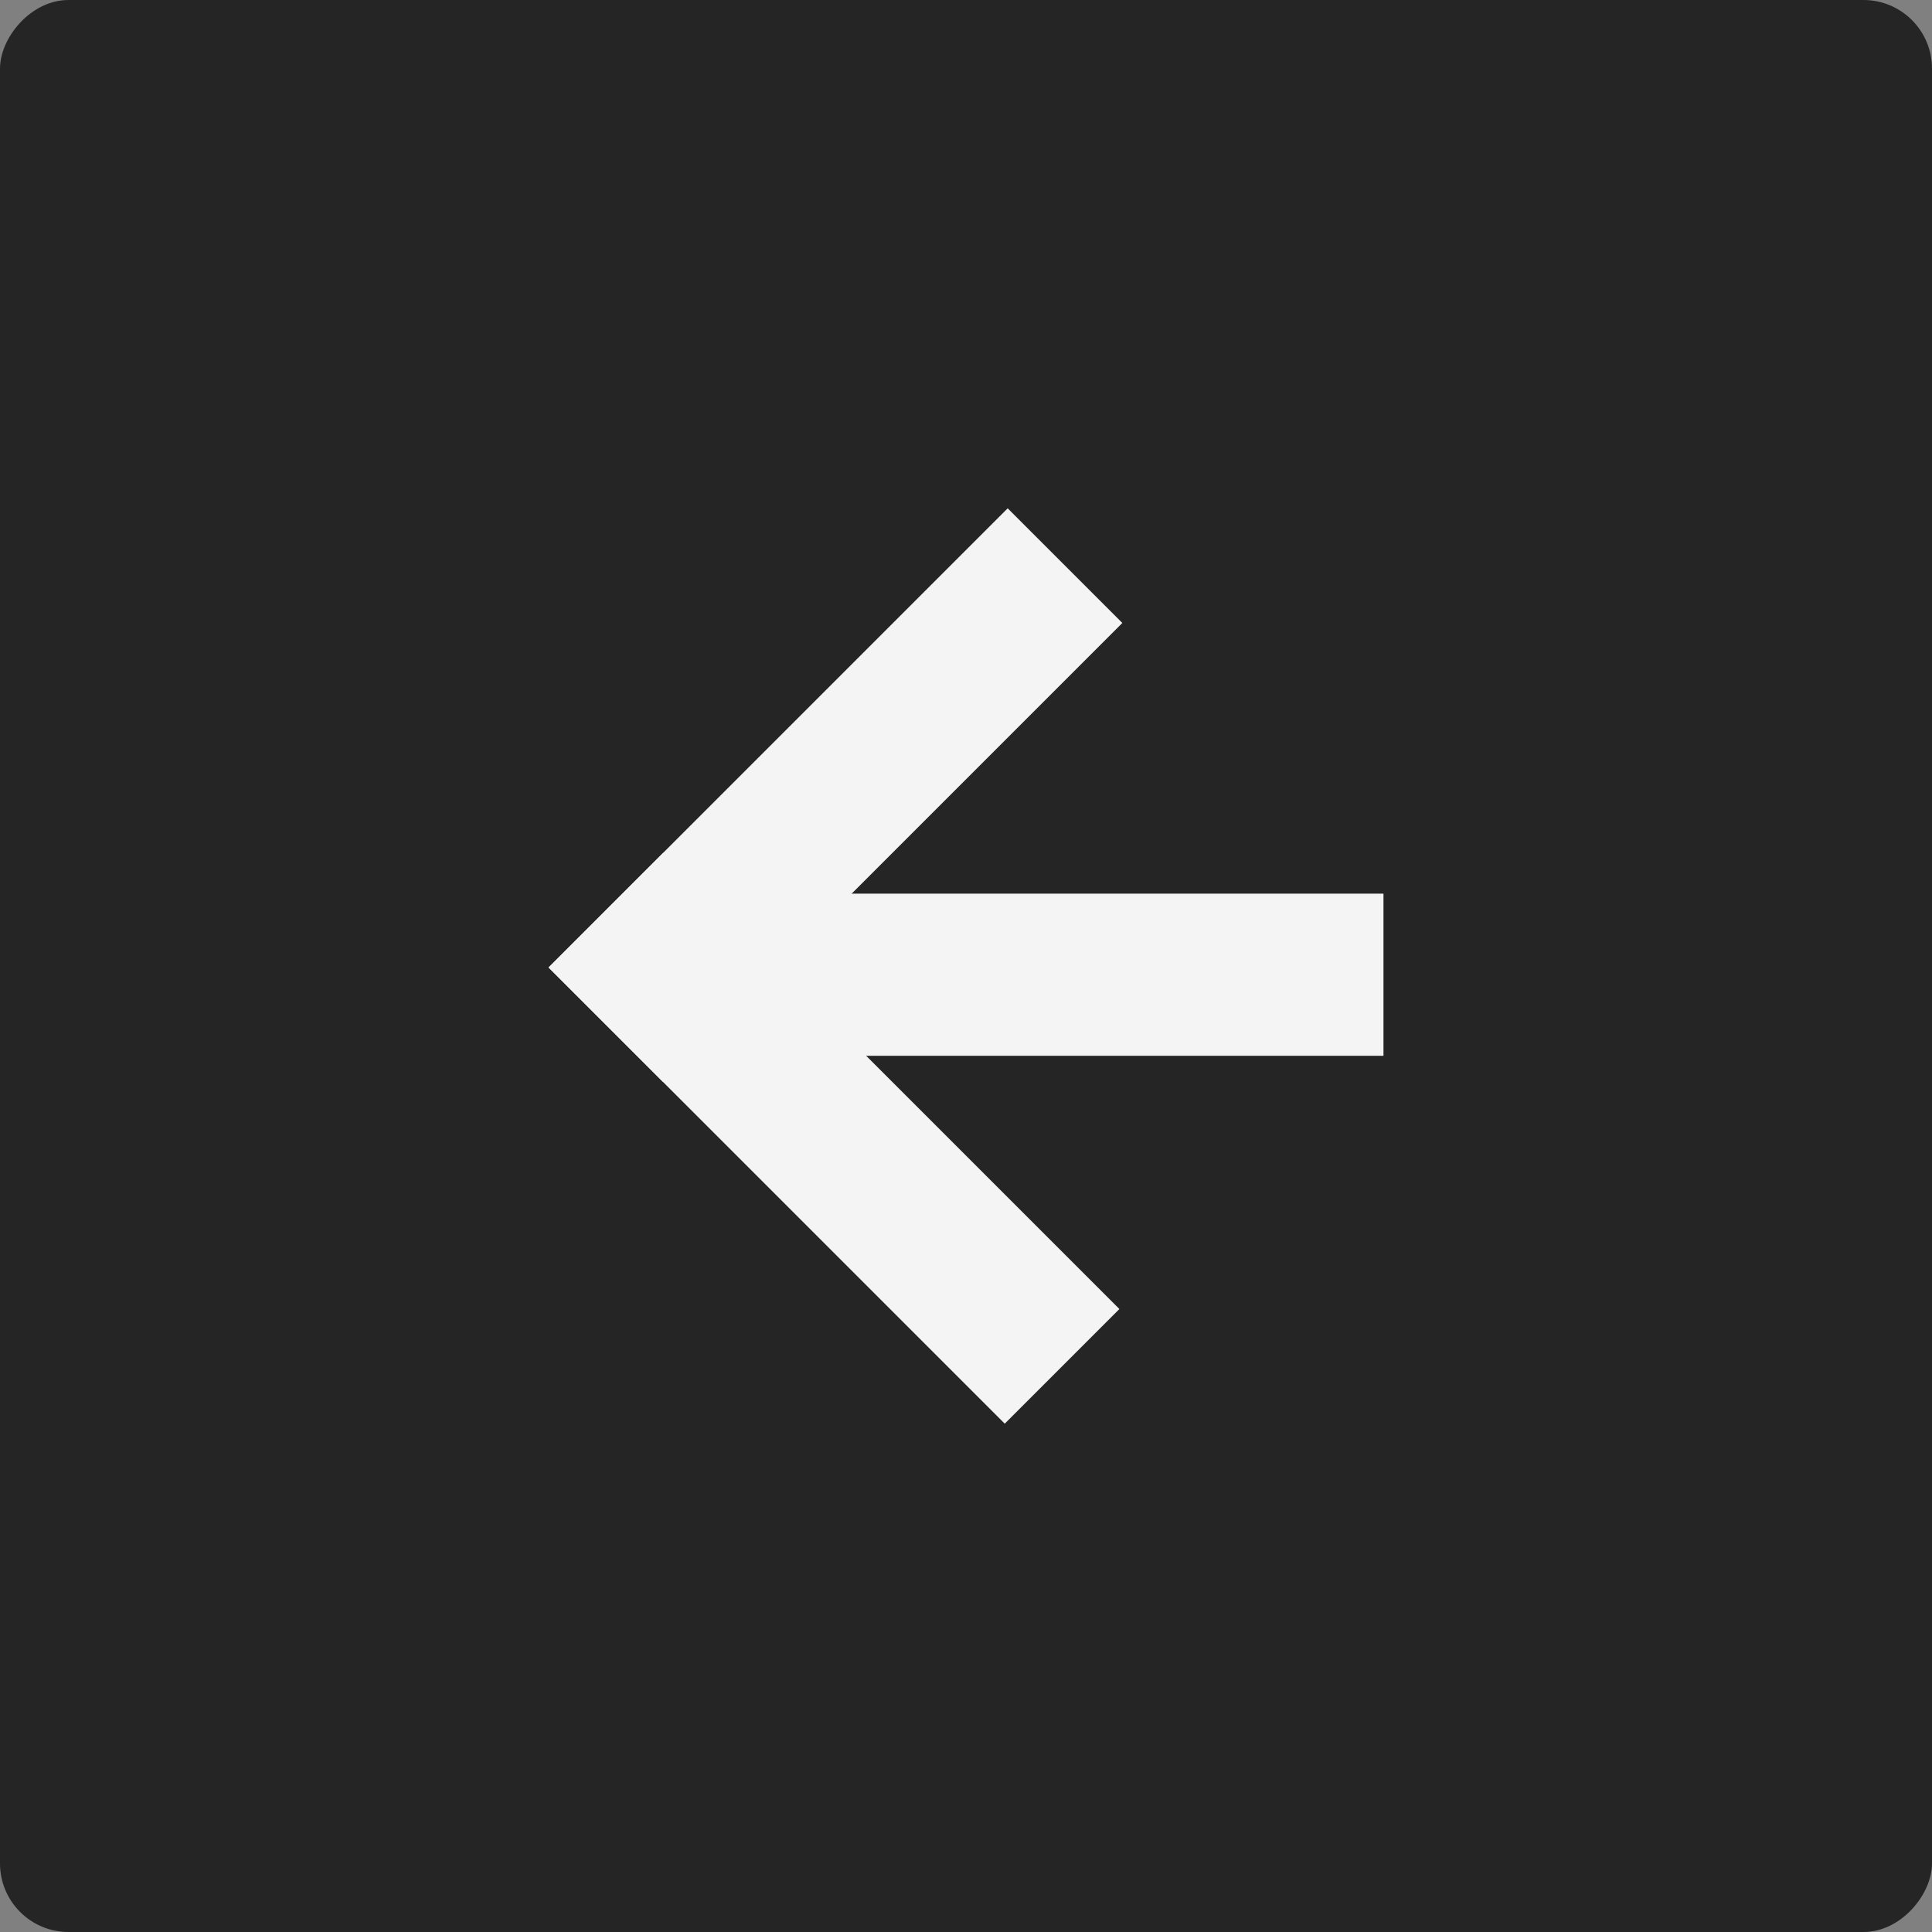
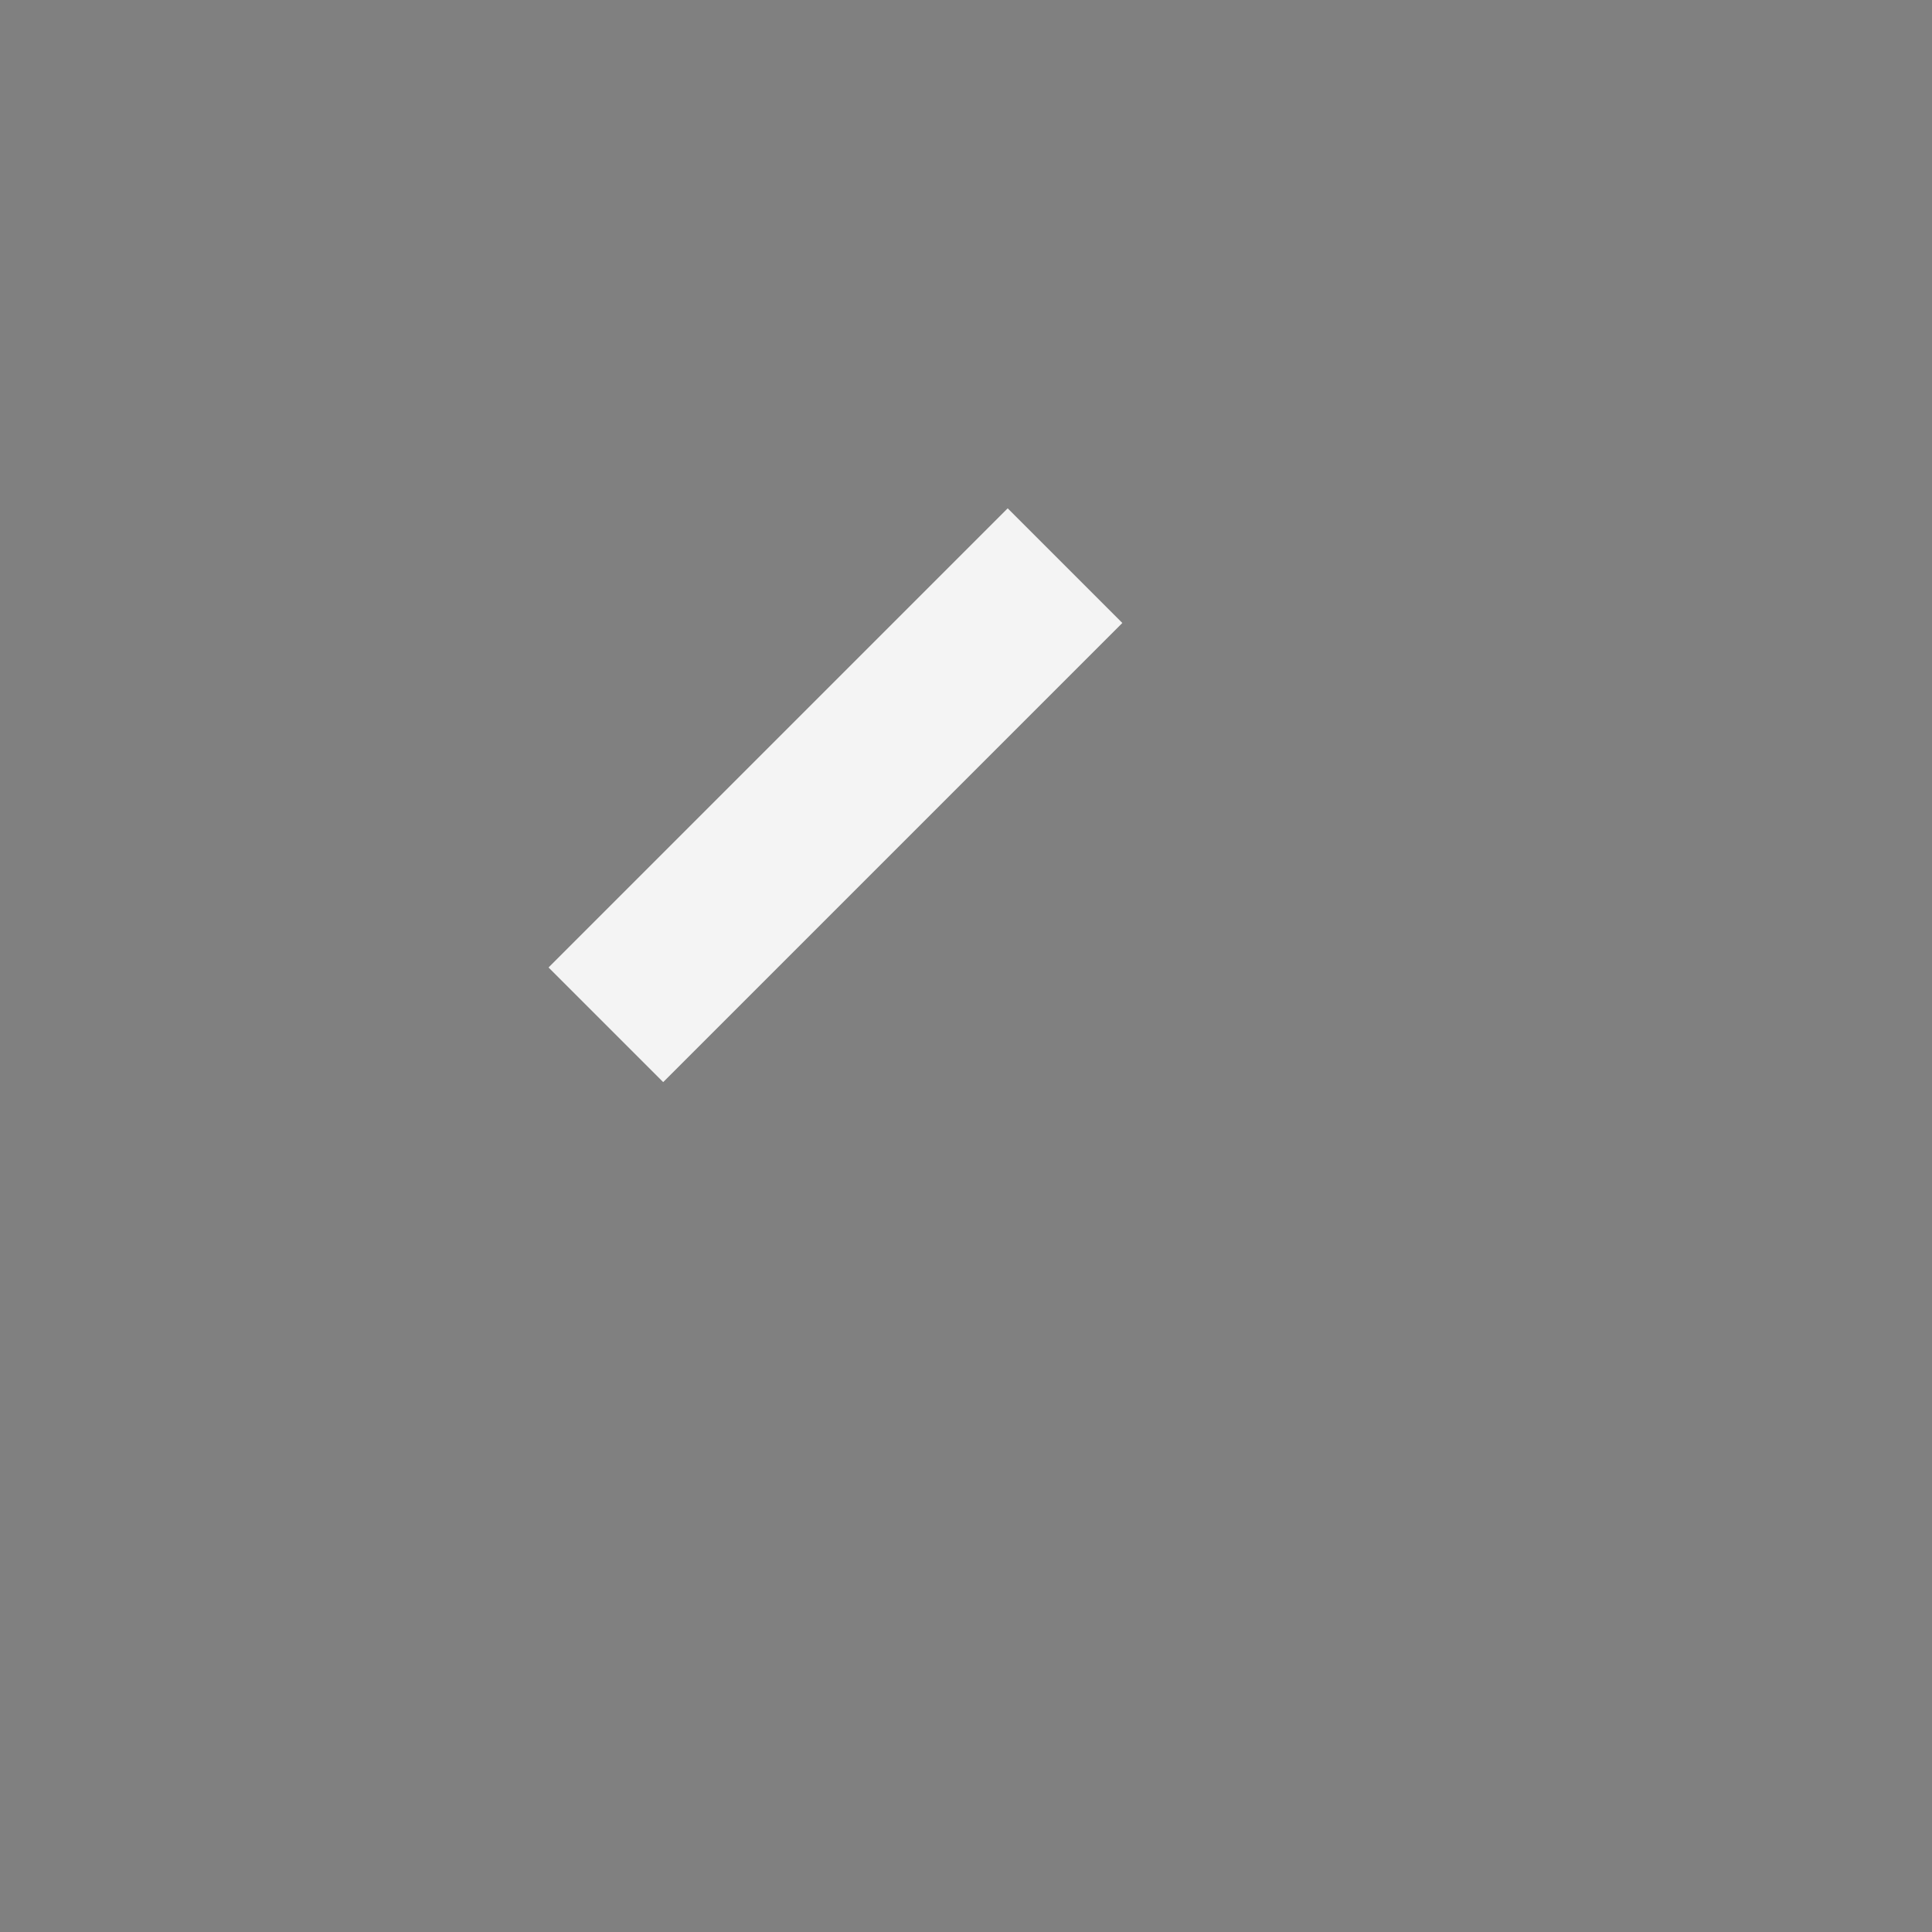
<svg xmlns="http://www.w3.org/2000/svg" width="71" height="71" viewBox="0 0 71 71" fill="none">
  <rect x="0" y="0" width="71" height="71" fill="#808080" stroke="none" />
-   <rect width="71" height="71" rx="2.519" transform="matrix(-1 0 0 1 71 0)" fill="#252525" />
  <path d="M37.032 18.681L20.159 35.554L24.372 39.767L41.245 22.894L37.032 18.681Z" fill="#F4F4F4" />
-   <path d="M50.842 32.841H24.793V38.8H50.842V32.841Z" fill="#F4F4F4" />
-   <path d="M41.137 48.106L24.372 31.341L20.159 35.554L36.924 52.319L41.137 48.106Z" fill="#F4F4F4" />
</svg>